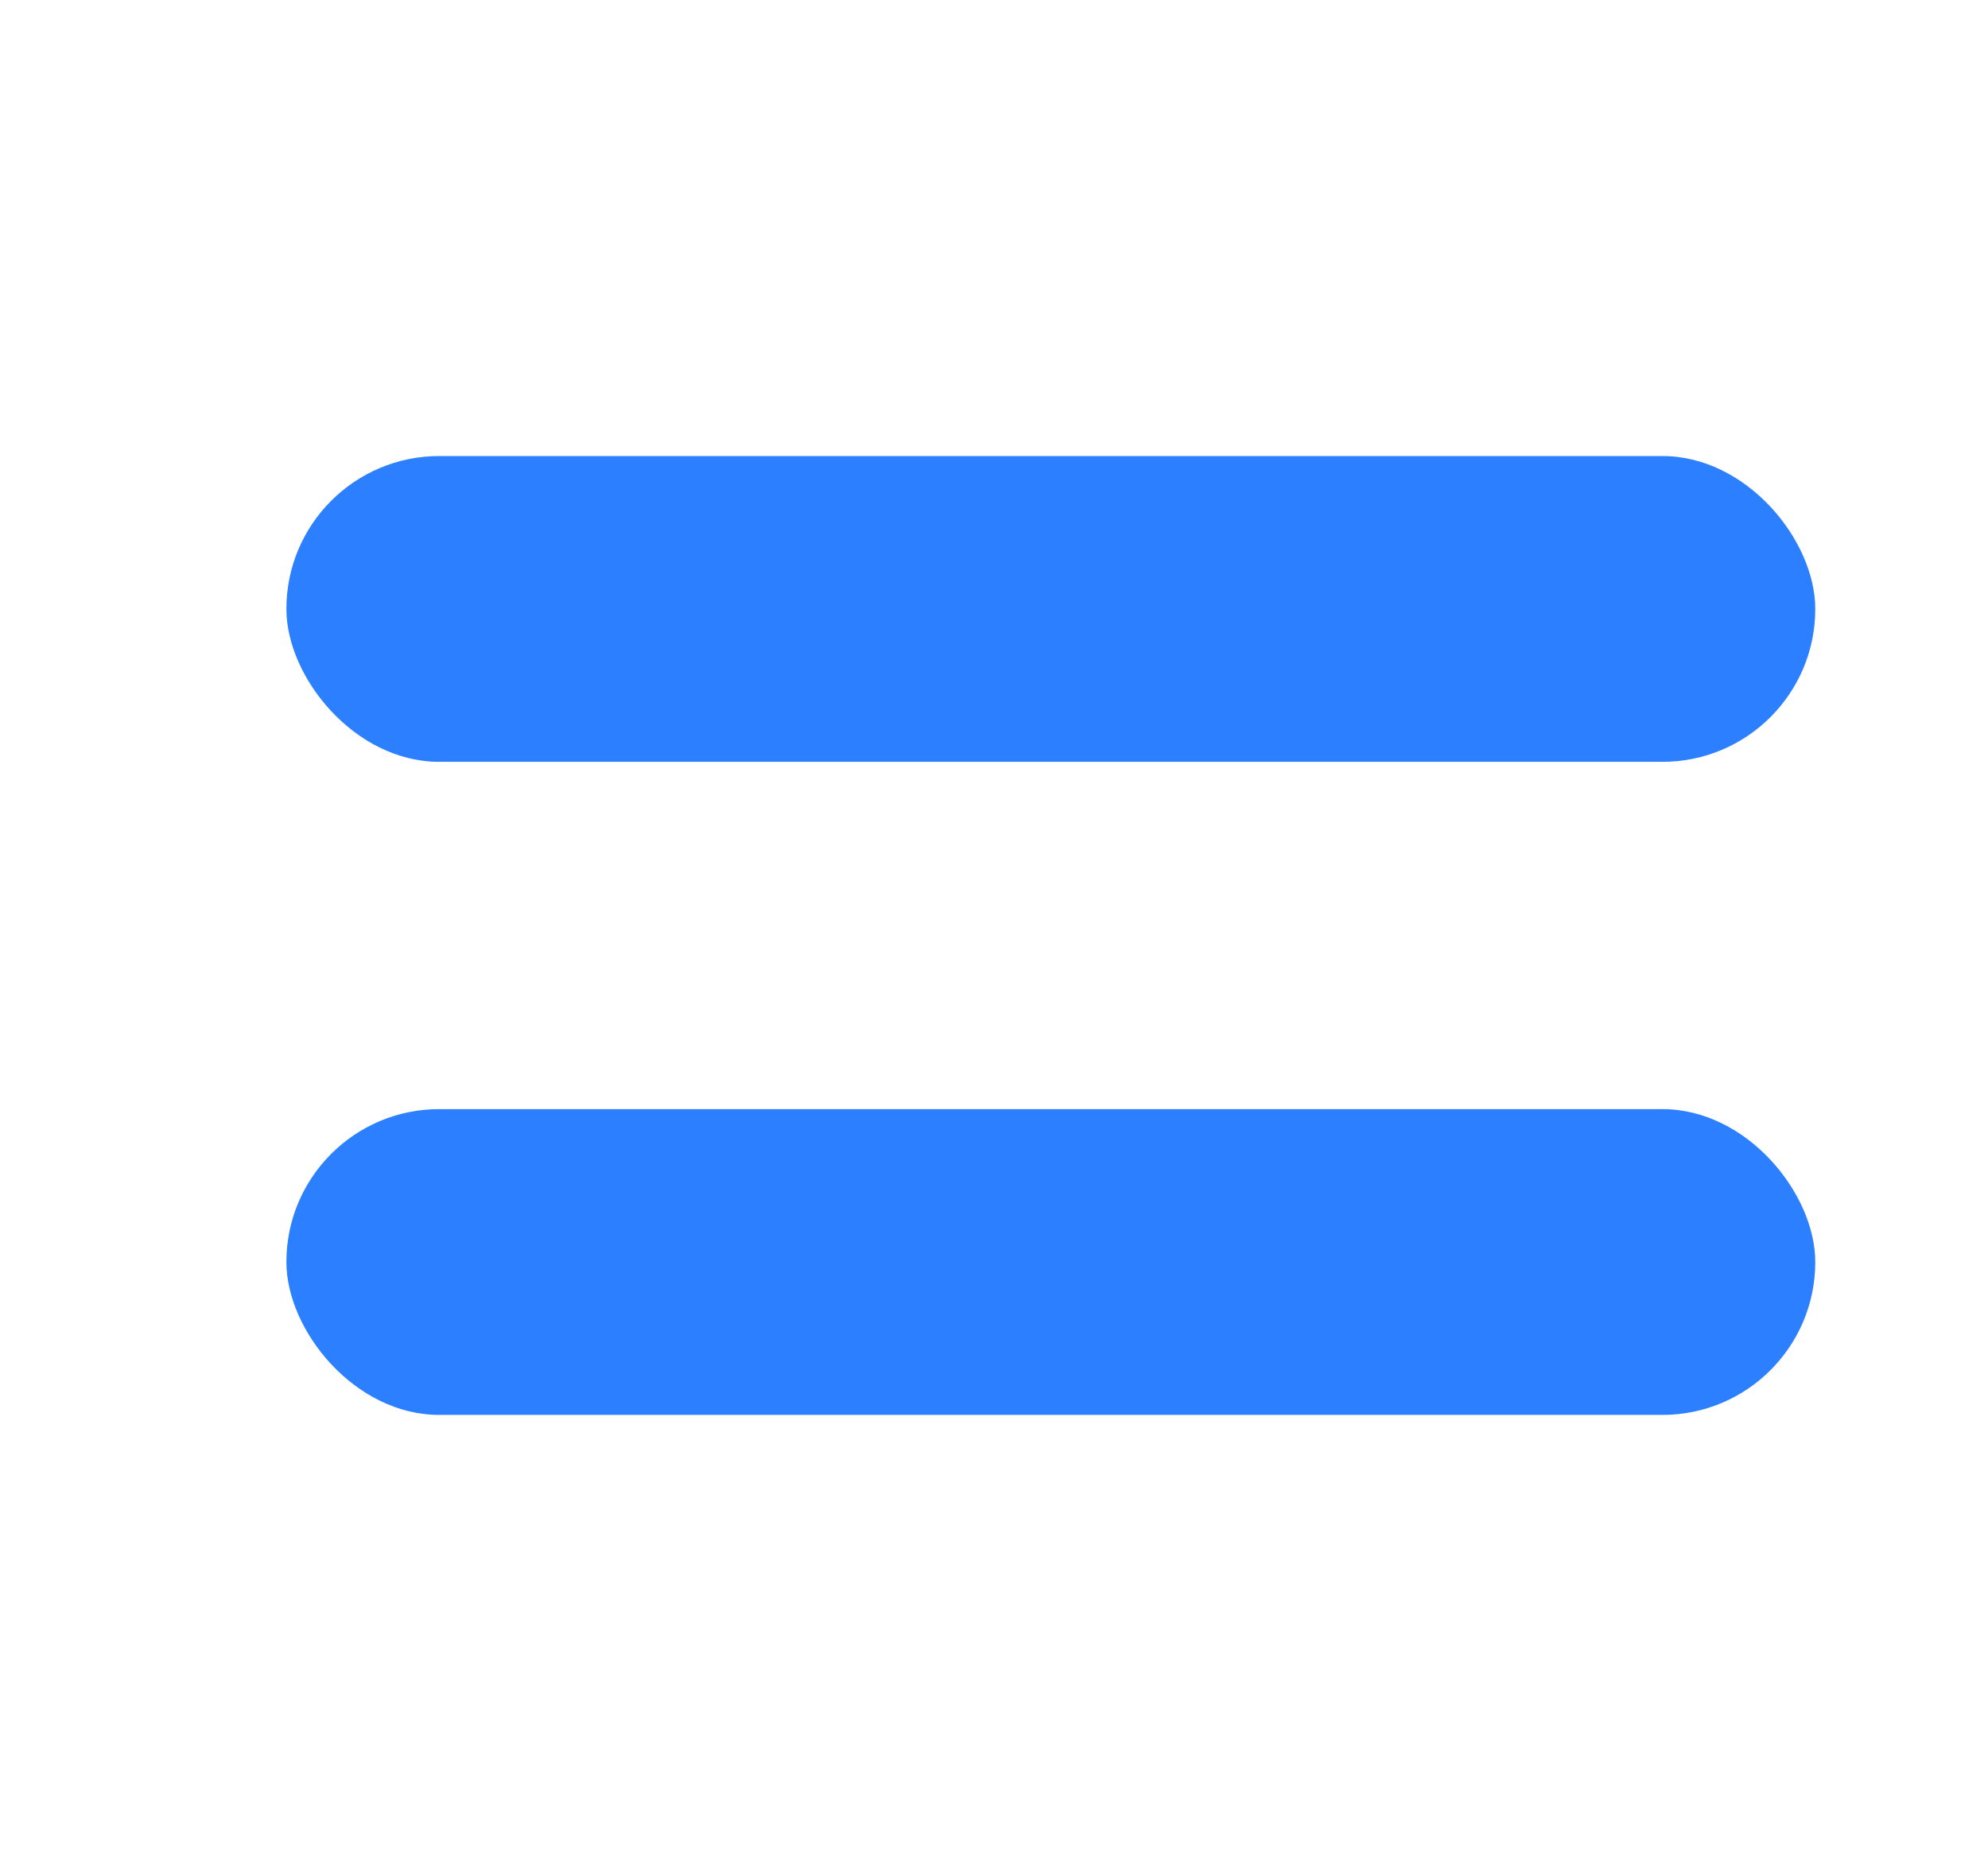
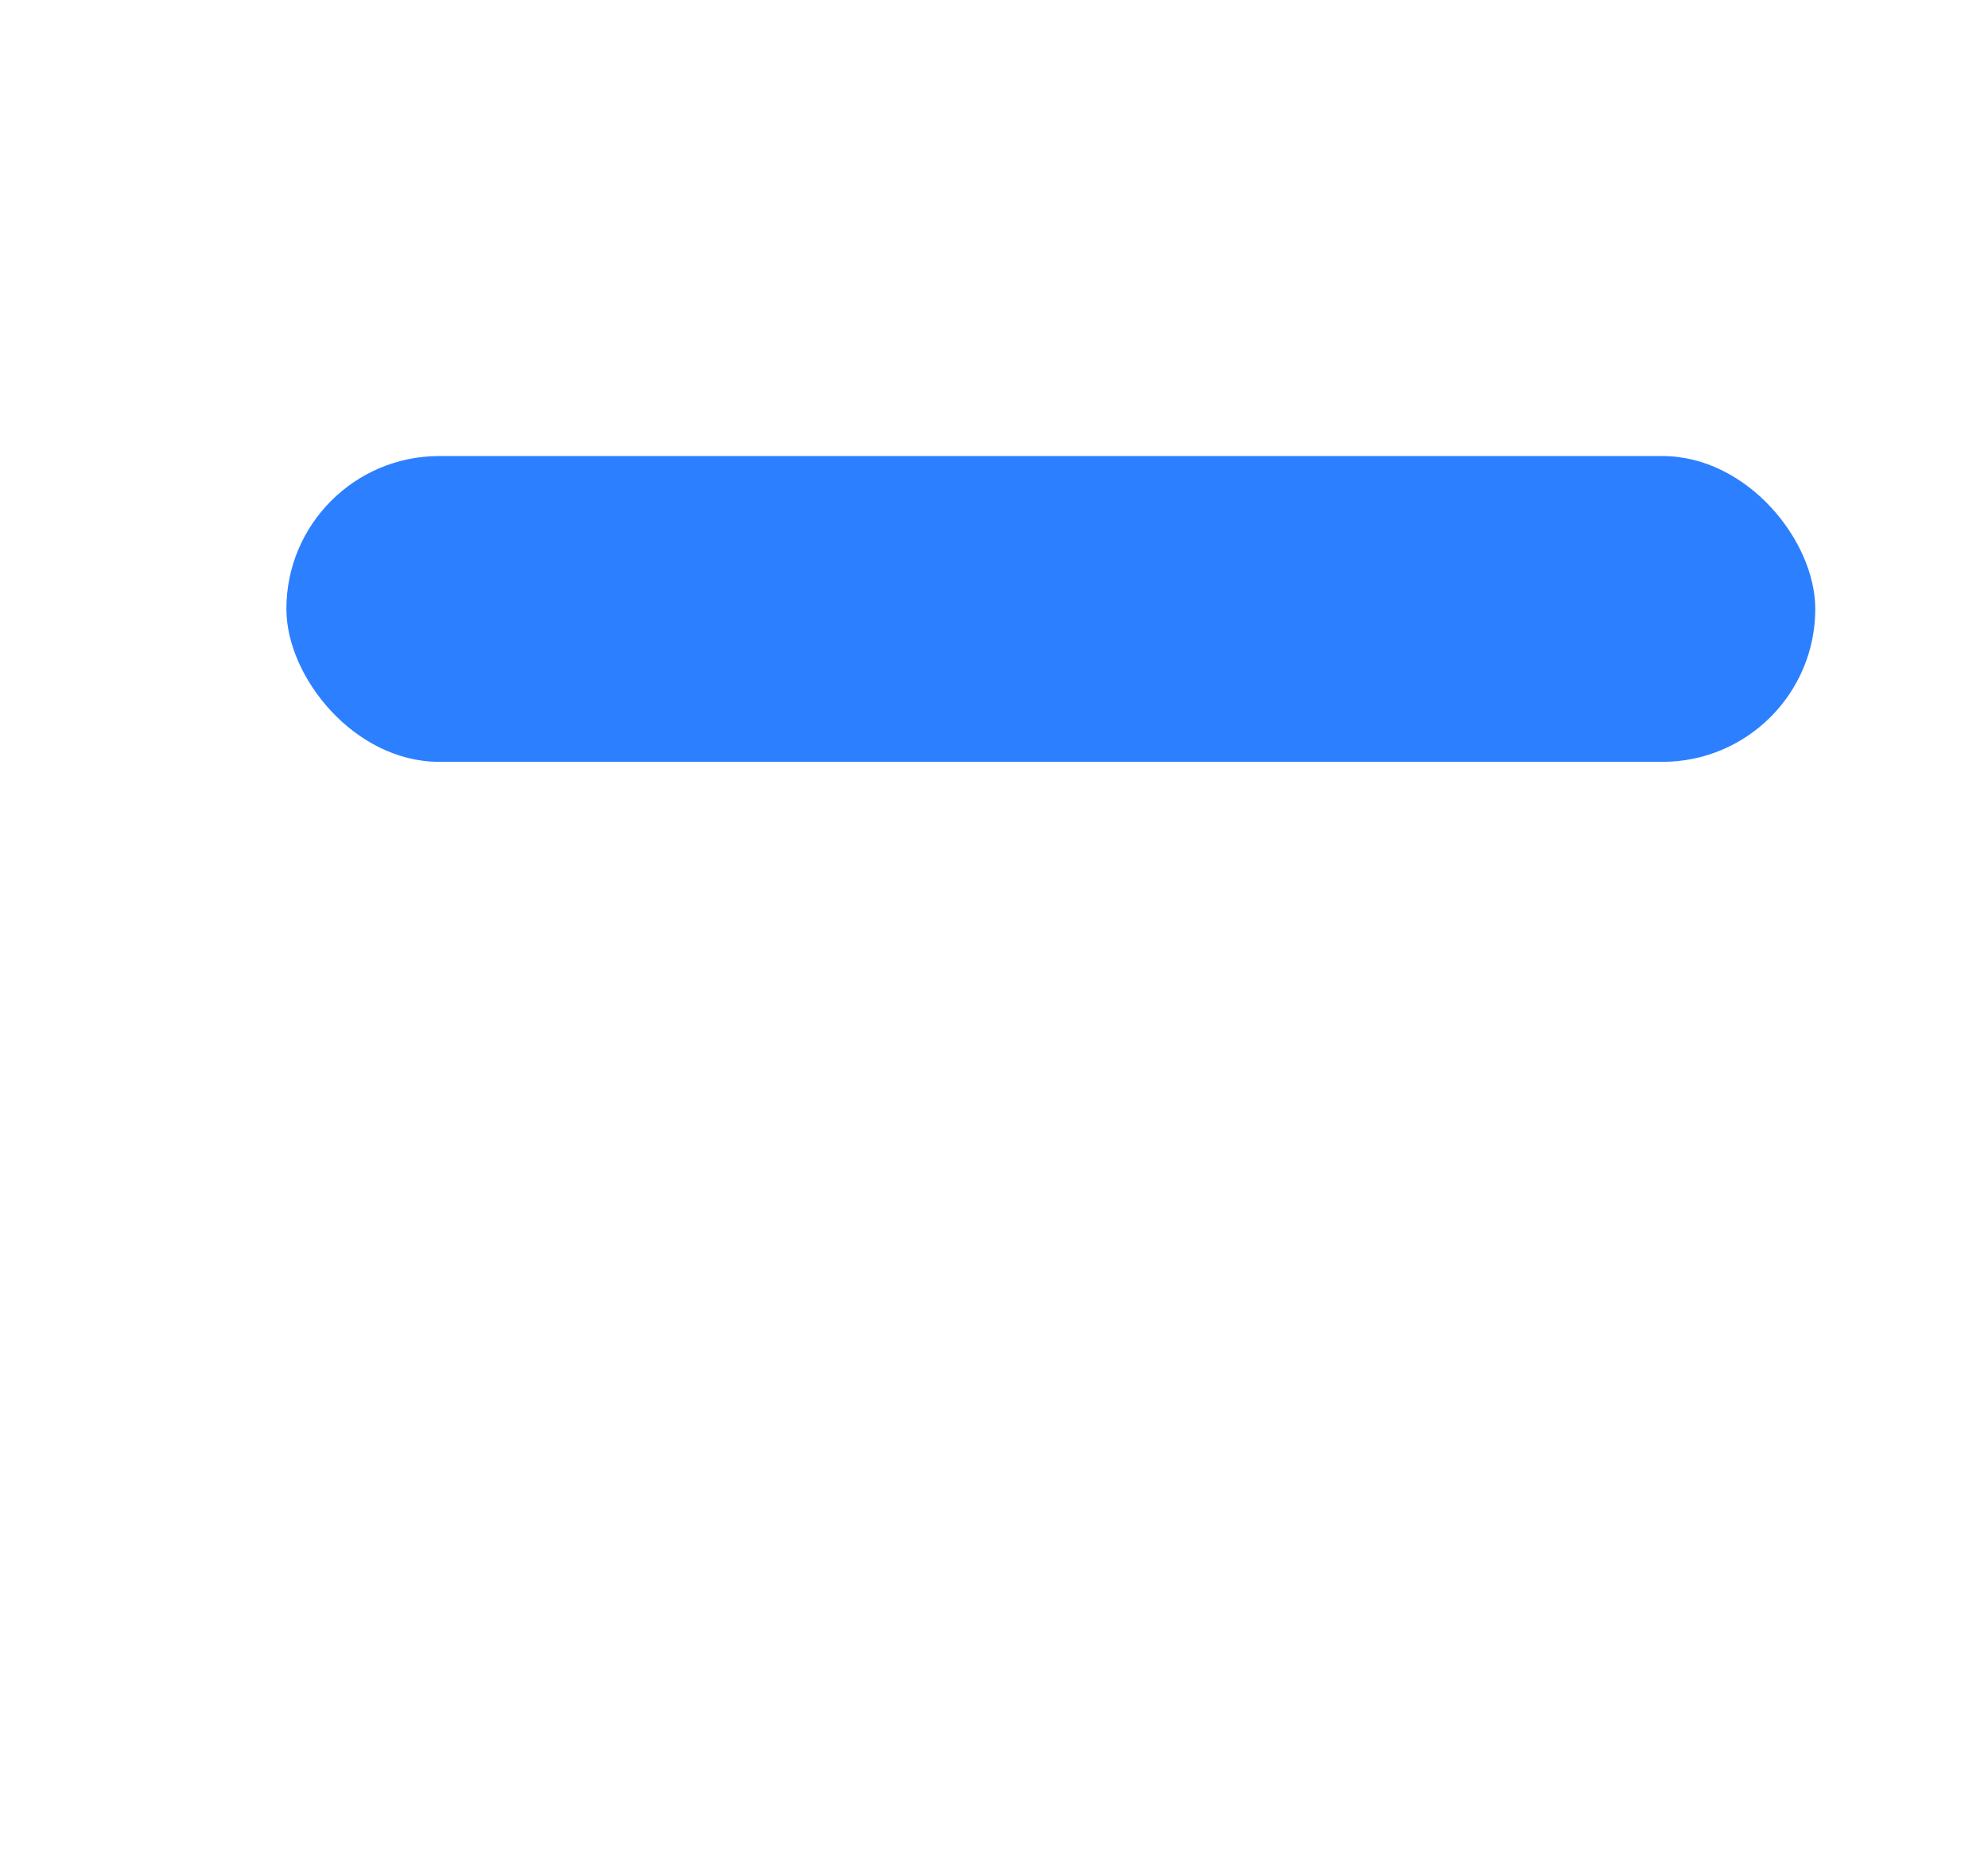
<svg xmlns="http://www.w3.org/2000/svg" width="17" height="16" viewBox="0 0 17 16" fill="none">
  <rect x="2.449" y="3.9" width="13.074" height="2.615" rx="1.307" fill="#2C80FF" />
-   <rect x="2.449" y="9.485" width="13.074" height="2.615" rx="1.307" fill="#2C80FF" />
</svg>